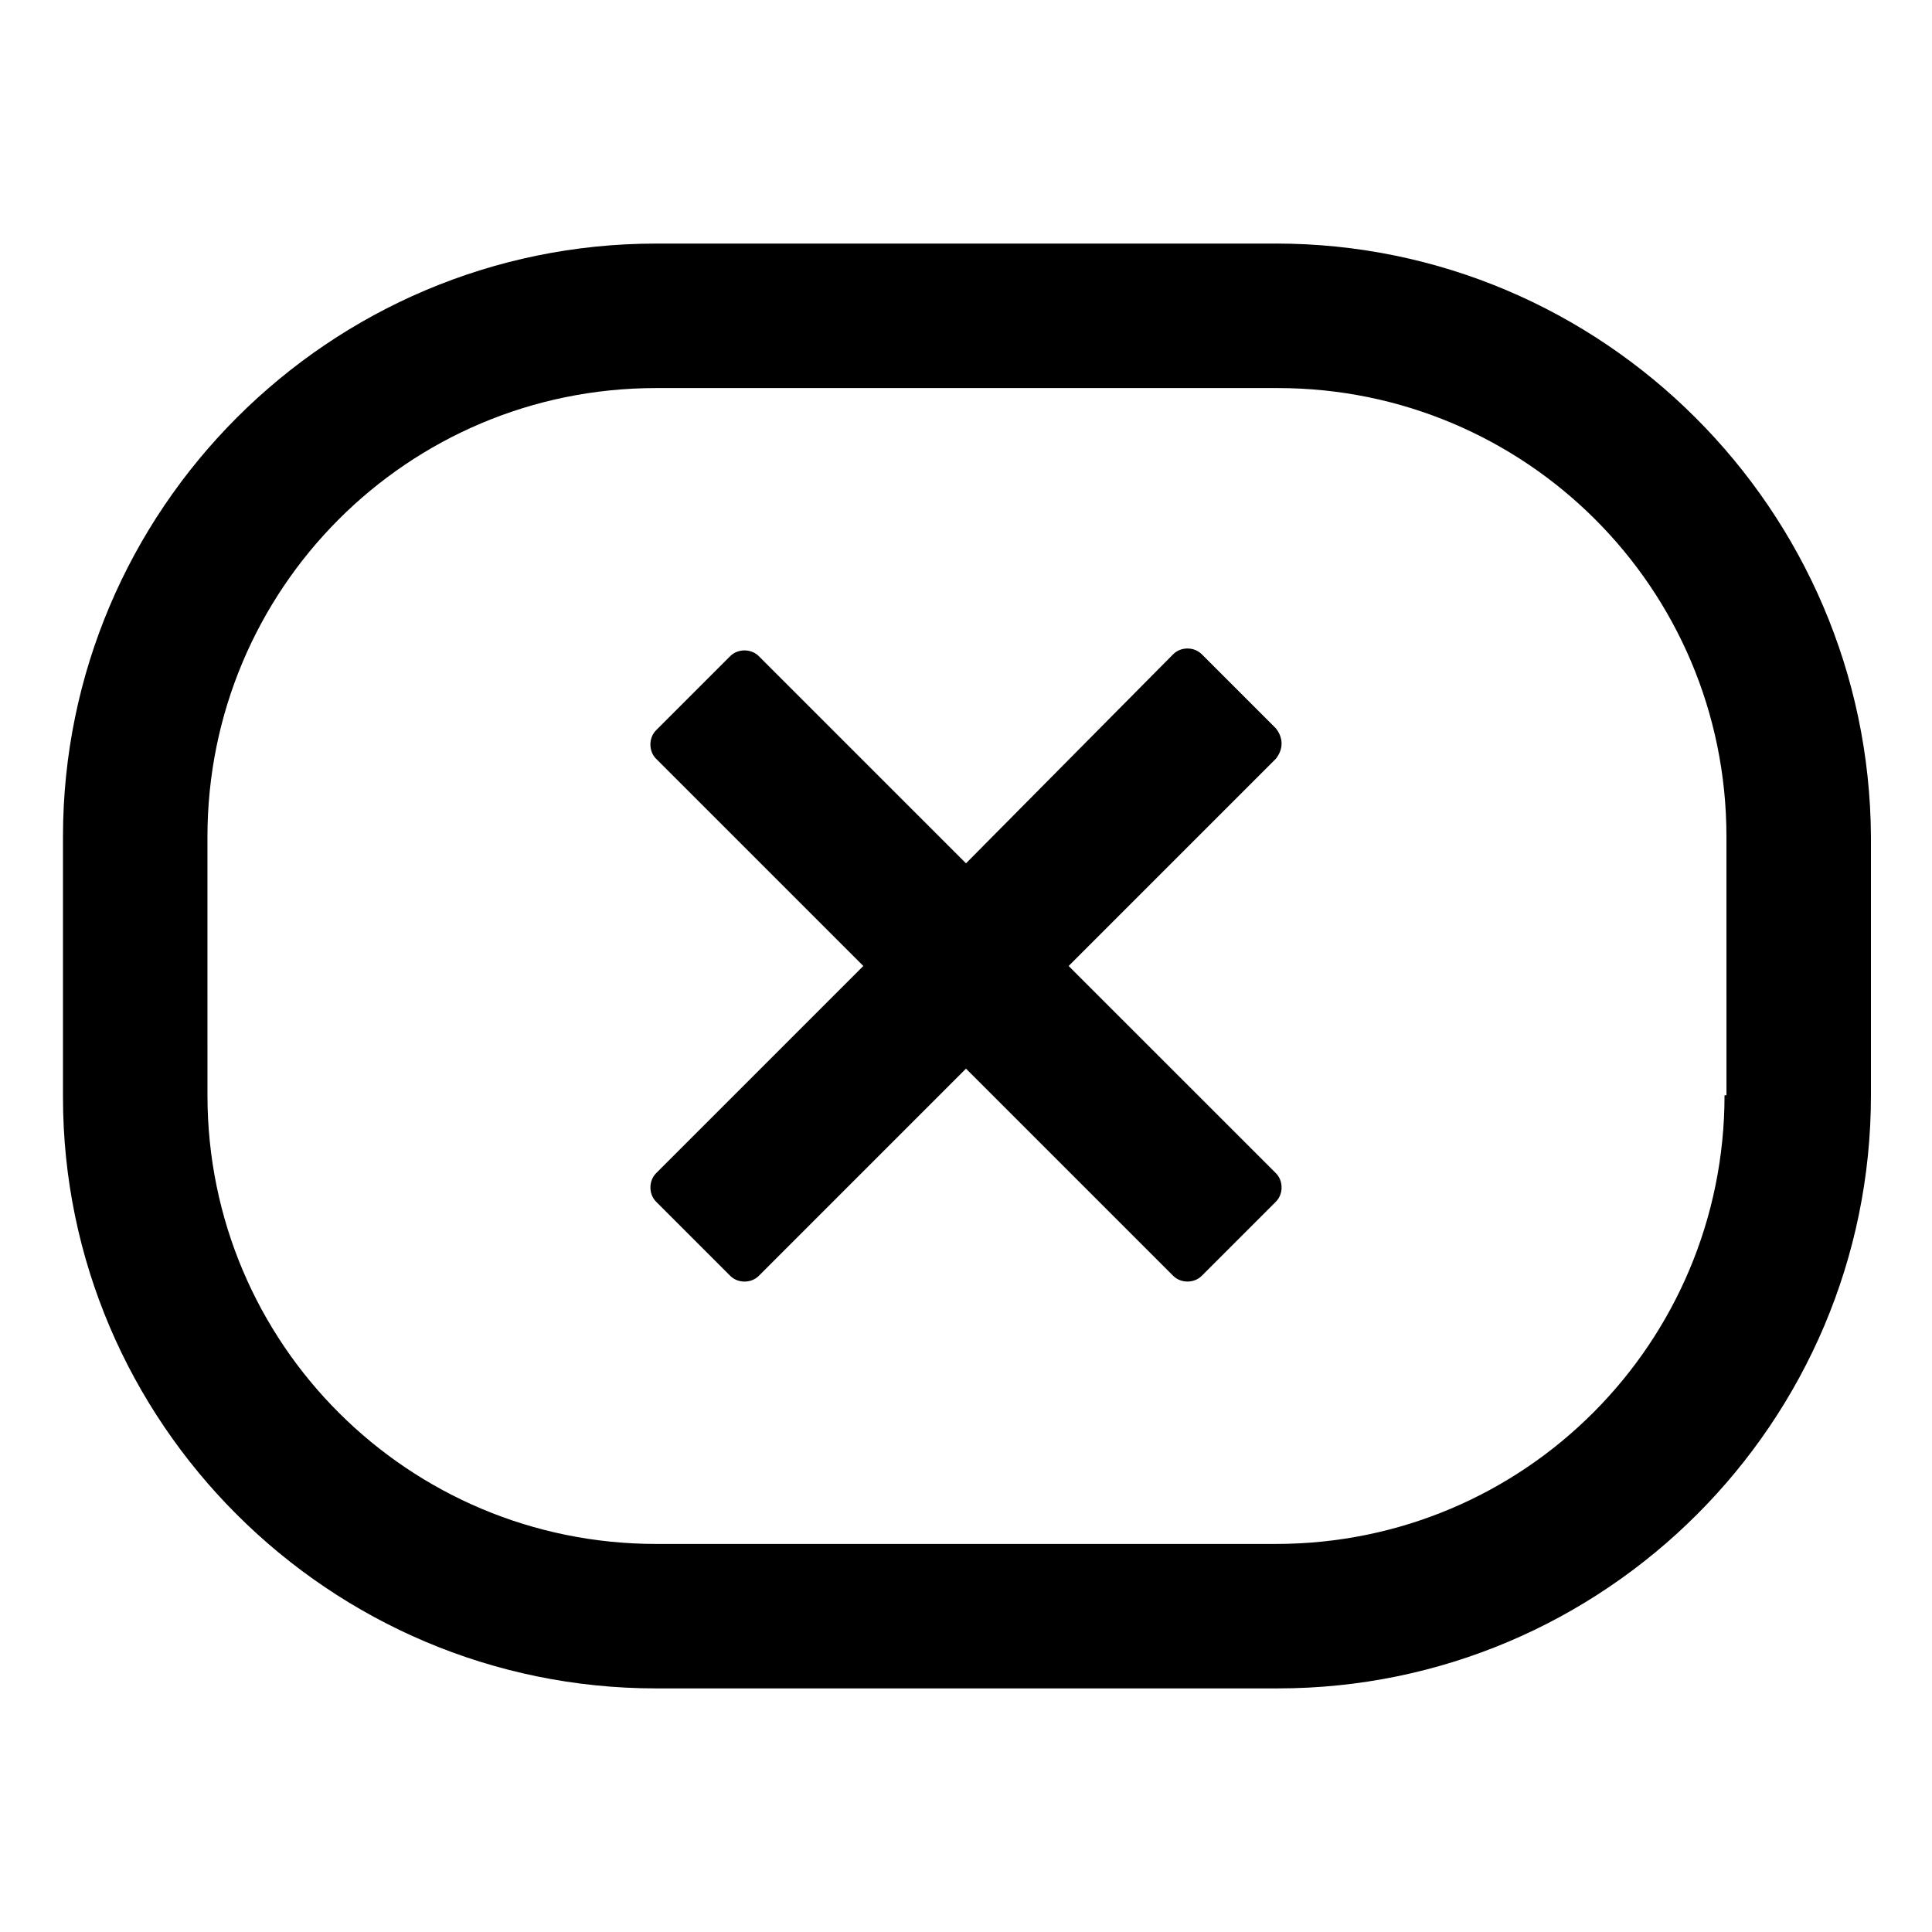
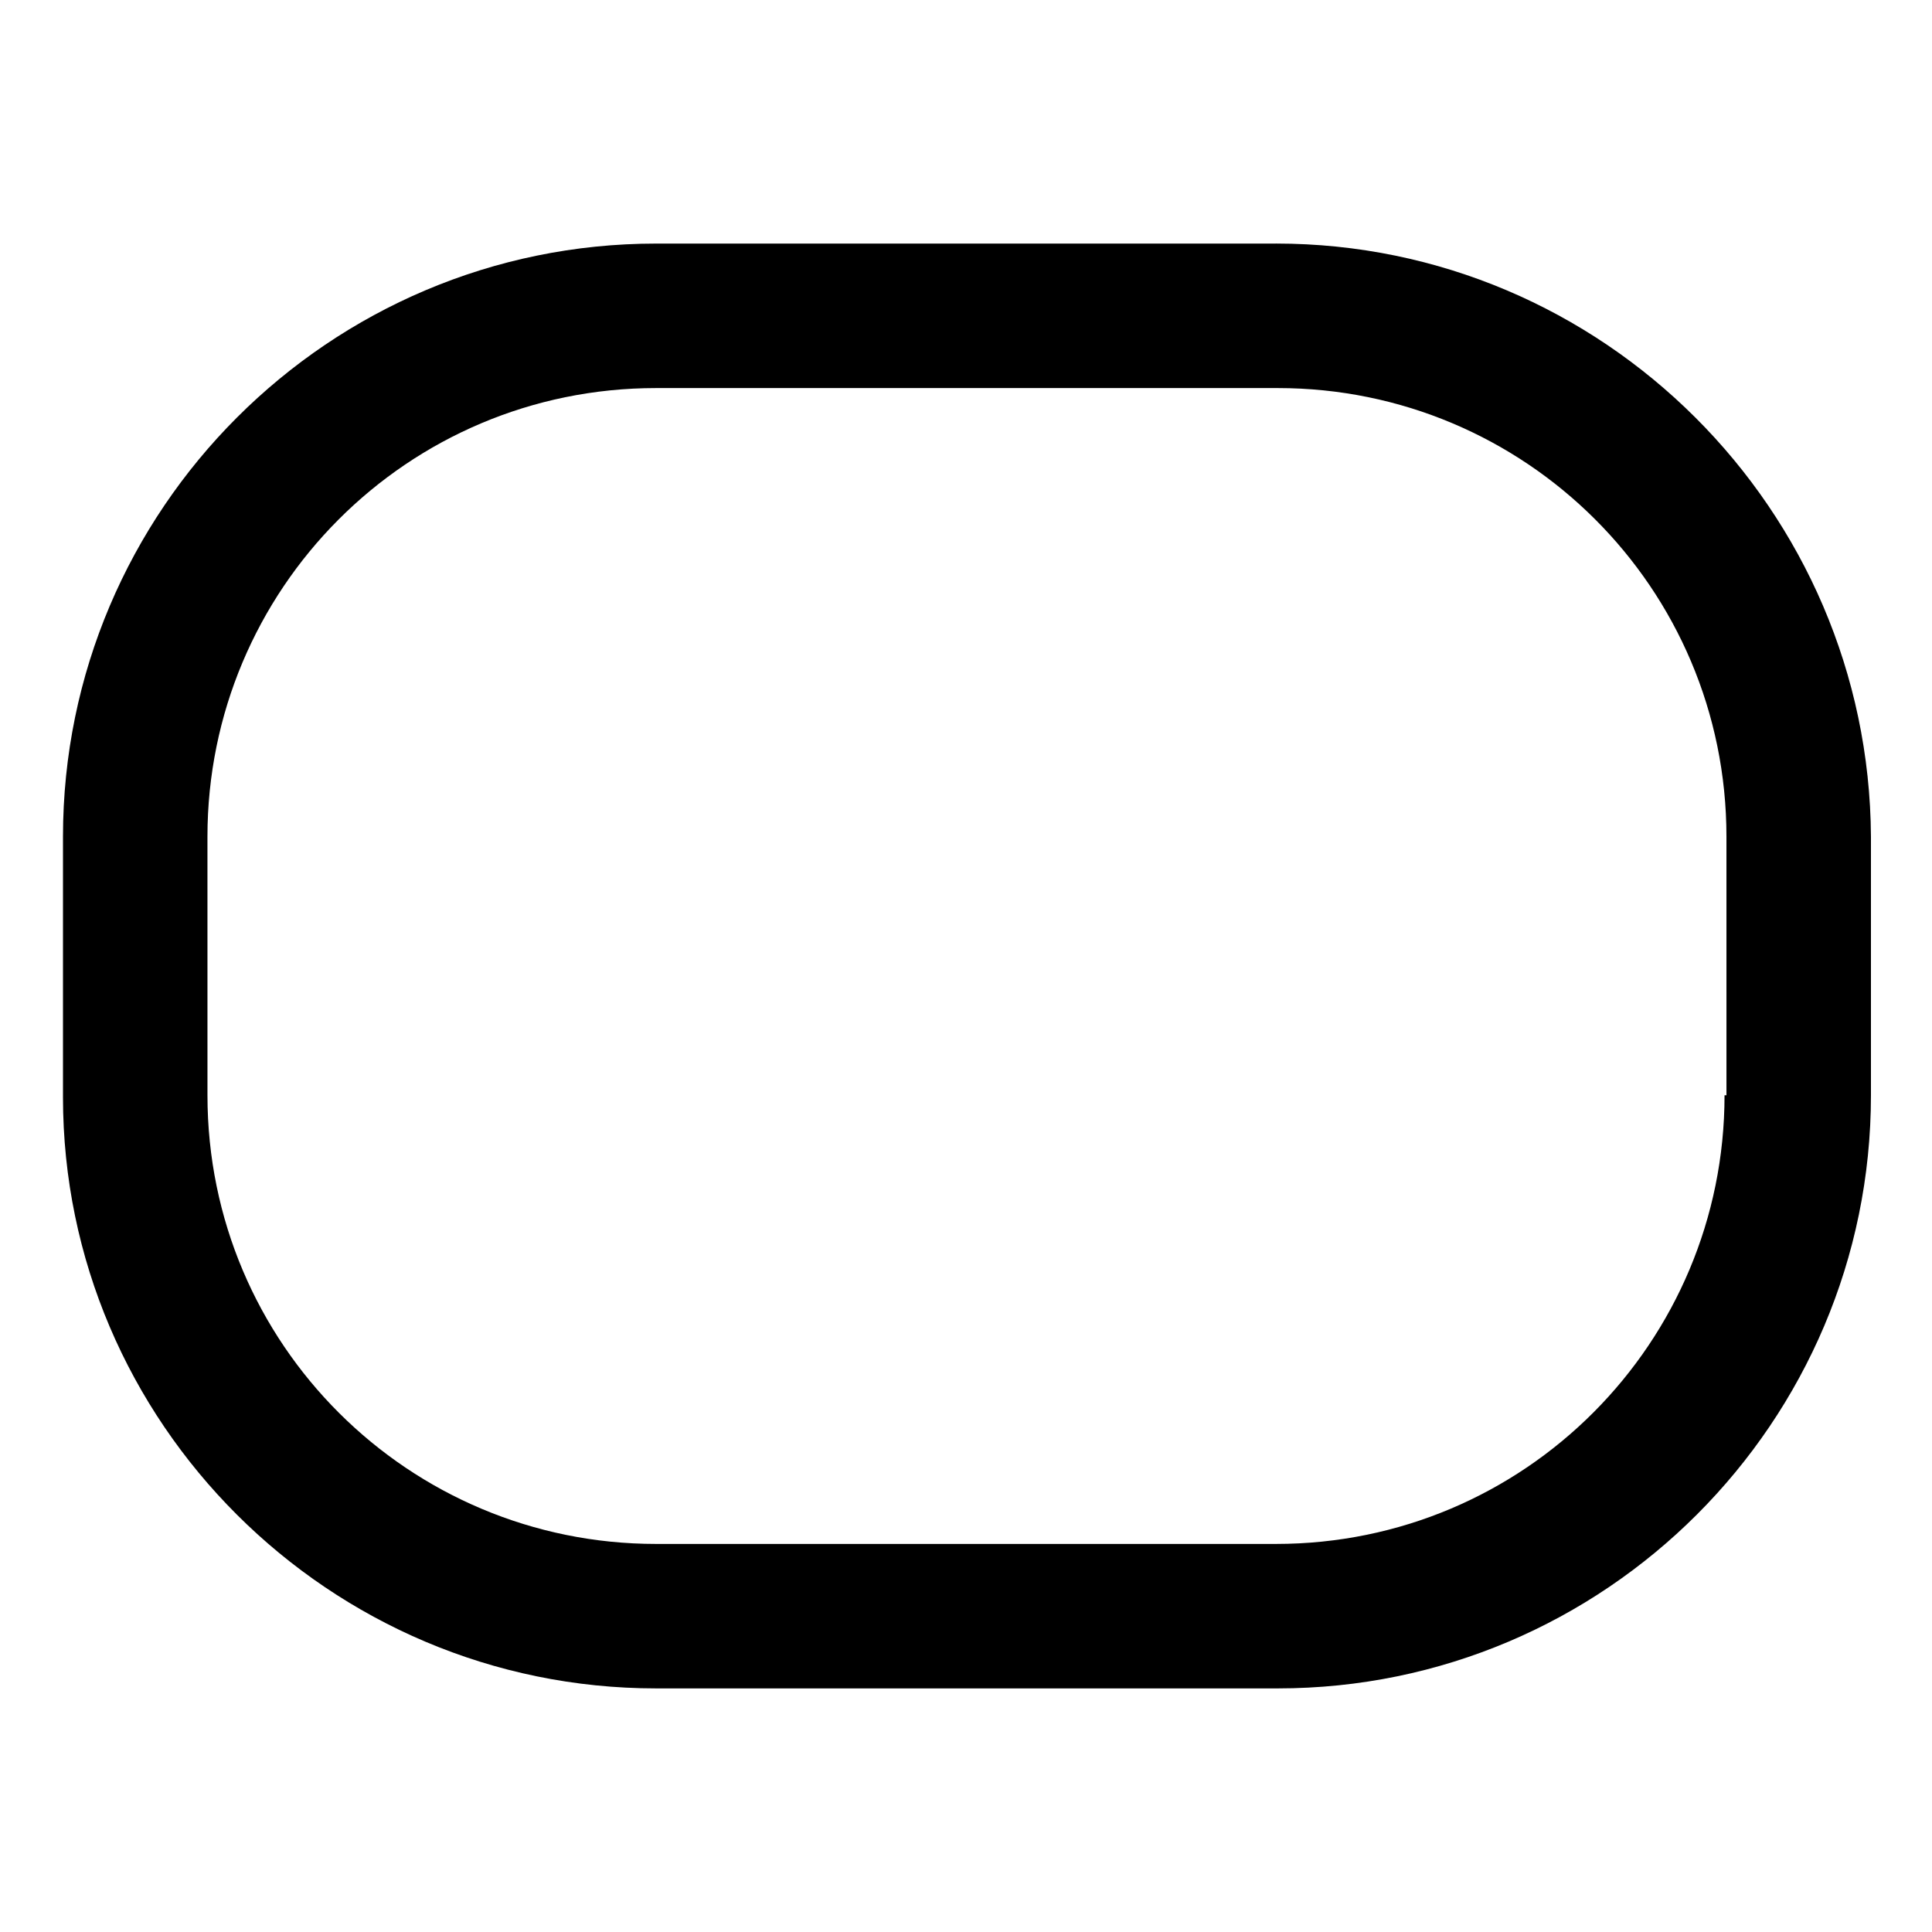
<svg xmlns="http://www.w3.org/2000/svg" fill="#000000" width="800px" height="800px" version="1.1" viewBox="144 144 512 512">
  <g>
-     <path d="m482.12 337.02-19.648-19.648c-2.016-2.016-5.543-2.016-7.559 0l-54.914 55.418-54.918-54.914c-2.016-2.016-5.543-2.016-7.559 0l-19.648 19.648c-2.016 2.016-2.016 5.543 0 7.559l54.918 54.914-54.914 54.914c-2.016 2.016-2.016 5.543 0 7.559l19.648 19.648c2.016 2.016 5.543 2.016 7.559 0l54.914-54.918 54.914 54.914c2.016 2.016 5.543 2.016 7.559 0l19.648-19.648c2.016-2.016 2.016-5.543 0-7.559l-54.918-54.91 54.914-54.914c2.016-2.523 2.016-5.543 0.004-8.062z" />
    <path d="m482.12 208.55h-164.24c-86.656 0-157.19 70.535-157.19 157.19v69.023c0 86.152 70.535 156.68 157.19 156.68h164.75c86.656 0 157.19-70.535 157.19-157.19v-68.52c-0.504-86.652-71.039-157.19-157.69-157.19zm118.9 225.71c0 65.496-52.898 118.9-118.9 118.9h-164.24c-65.496 0-118.9-52.898-118.9-118.9l-0.004-68.52c0-65.496 52.898-118.9 118.9-118.9h164.75c65.496 0 118.9 52.898 118.9 118.9l0.004 68.52z" />
  </g>
</svg>